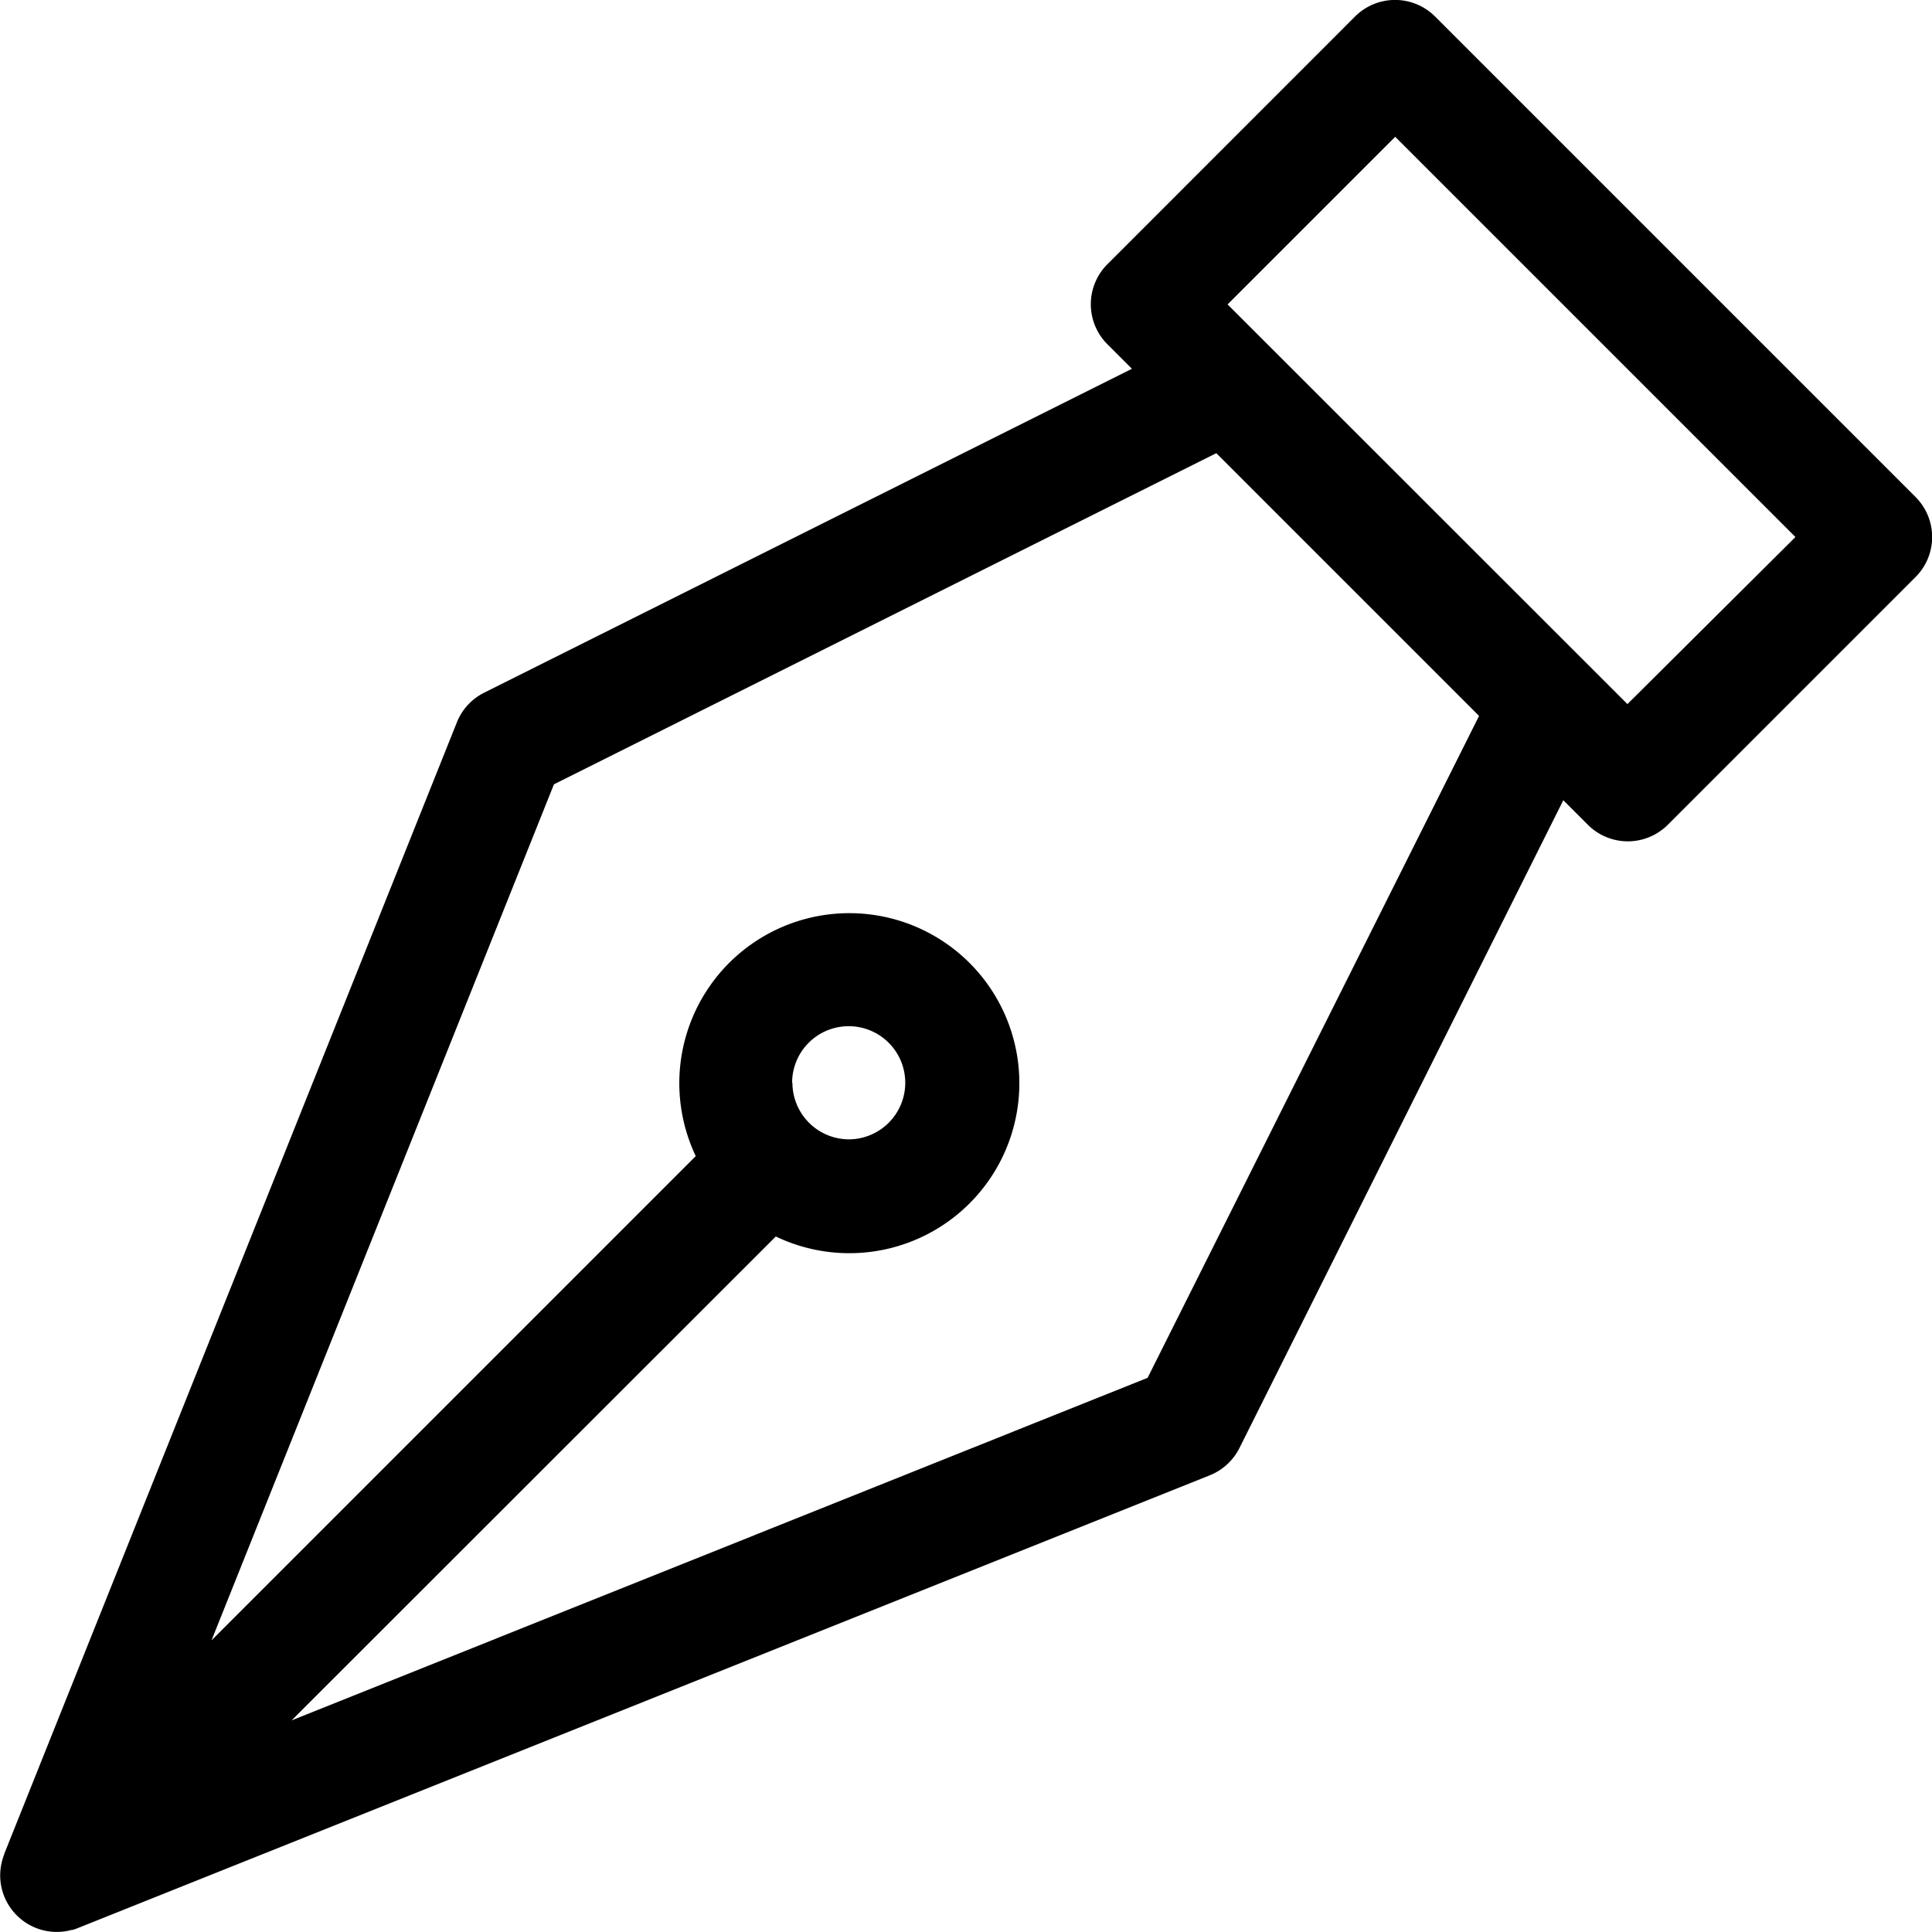
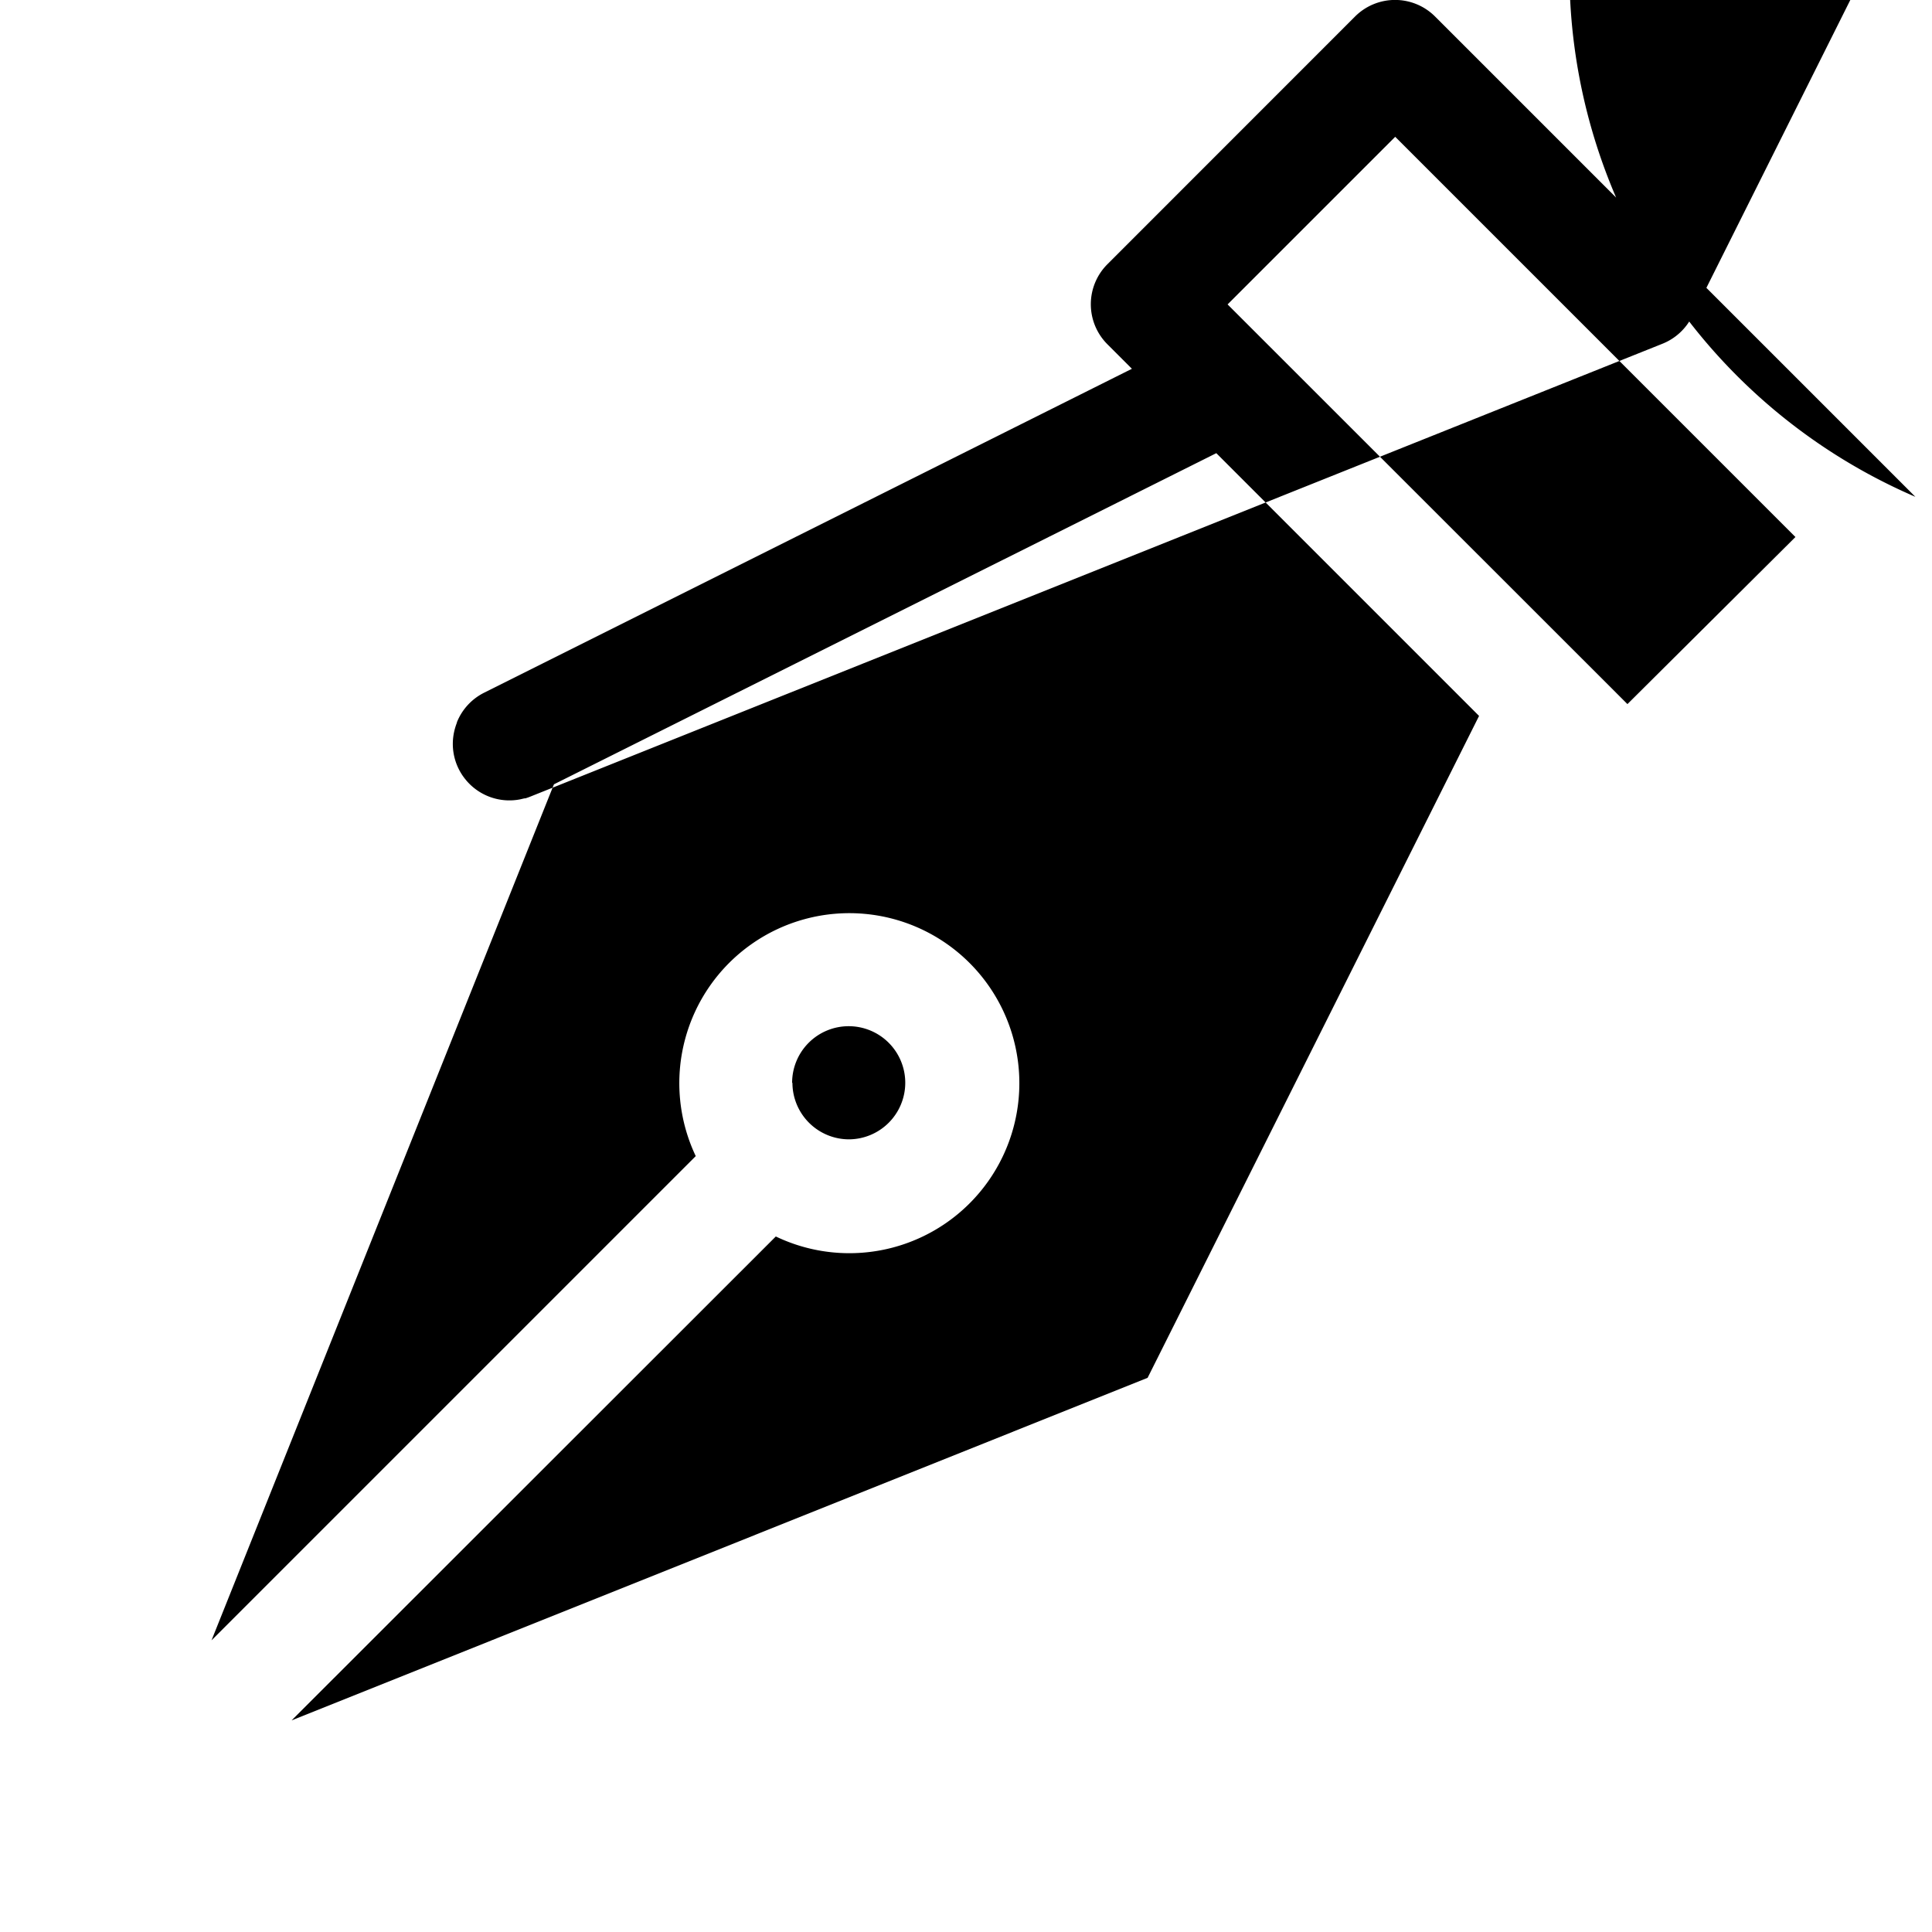
<svg xmlns="http://www.w3.org/2000/svg" width="25" height="25" viewBox="0 0 25 25">
-   <path id="パス_5100" data-name="パス 5100" d="M24.788,6.429,18.573.214a.732.732,0,0,0-1.036,0L14.333,3.419a.732.732,0,0,0,0,1.036l.317.317L6.267,8.964a.732.732,0,0,0-.352.383L.058,23.989l0,.006c-.008.019-.014.038-.02.057a.758.758,0,0,0-.028.135.728.728,0,0,0,.152.532l.013.016a.731.731,0,0,0,.7.251l.056-.013.012,0a.731.731,0,0,0,.073-.026l14.642-5.857a.732.732,0,0,0,.383-.352l4.191-8.383.317.317a.732.732,0,0,0,1.036,0l3.205-3.205A.732.732,0,0,0,24.788,6.429Zm-9.935,11.4L3.776,22.262,10.042,16A2.2,2.2,0,1,0,9.006,14.96L2.74,21.226,7.171,10.149l8.571-4.285,3.4,3.4Zm-4.6-3.818a.732.732,0,1,1,.732.732A.733.733,0,0,1,10.257,14.013Zm10.809-4.9-.527-.527h0L16.415,4.466l0,0-.527-.527,2.169-2.169,5.179,5.179Z" transform="translate(-0.003 0)" />
+   <path id="パス_5100" data-name="パス 5100" d="M24.788,6.429,18.573.214a.732.732,0,0,0-1.036,0L14.333,3.419a.732.732,0,0,0,0,1.036l.317.317L6.267,8.964a.732.732,0,0,0-.352.383l0,.006c-.008.019-.014.038-.02.057a.758.758,0,0,0-.028.135.728.728,0,0,0,.152.532l.013.016a.731.731,0,0,0,.7.251l.056-.013.012,0a.731.731,0,0,0,.073-.026l14.642-5.857a.732.732,0,0,0,.383-.352l4.191-8.383.317.317a.732.732,0,0,0,1.036,0l3.205-3.205A.732.732,0,0,0,24.788,6.429Zm-9.935,11.4L3.776,22.262,10.042,16A2.2,2.2,0,1,0,9.006,14.96L2.74,21.226,7.171,10.149l8.571-4.285,3.4,3.4Zm-4.6-3.818a.732.732,0,1,1,.732.732A.733.733,0,0,1,10.257,14.013Zm10.809-4.9-.527-.527h0L16.415,4.466l0,0-.527-.527,2.169-2.169,5.179,5.179Z" transform="translate(-0.003 0)" />
</svg>